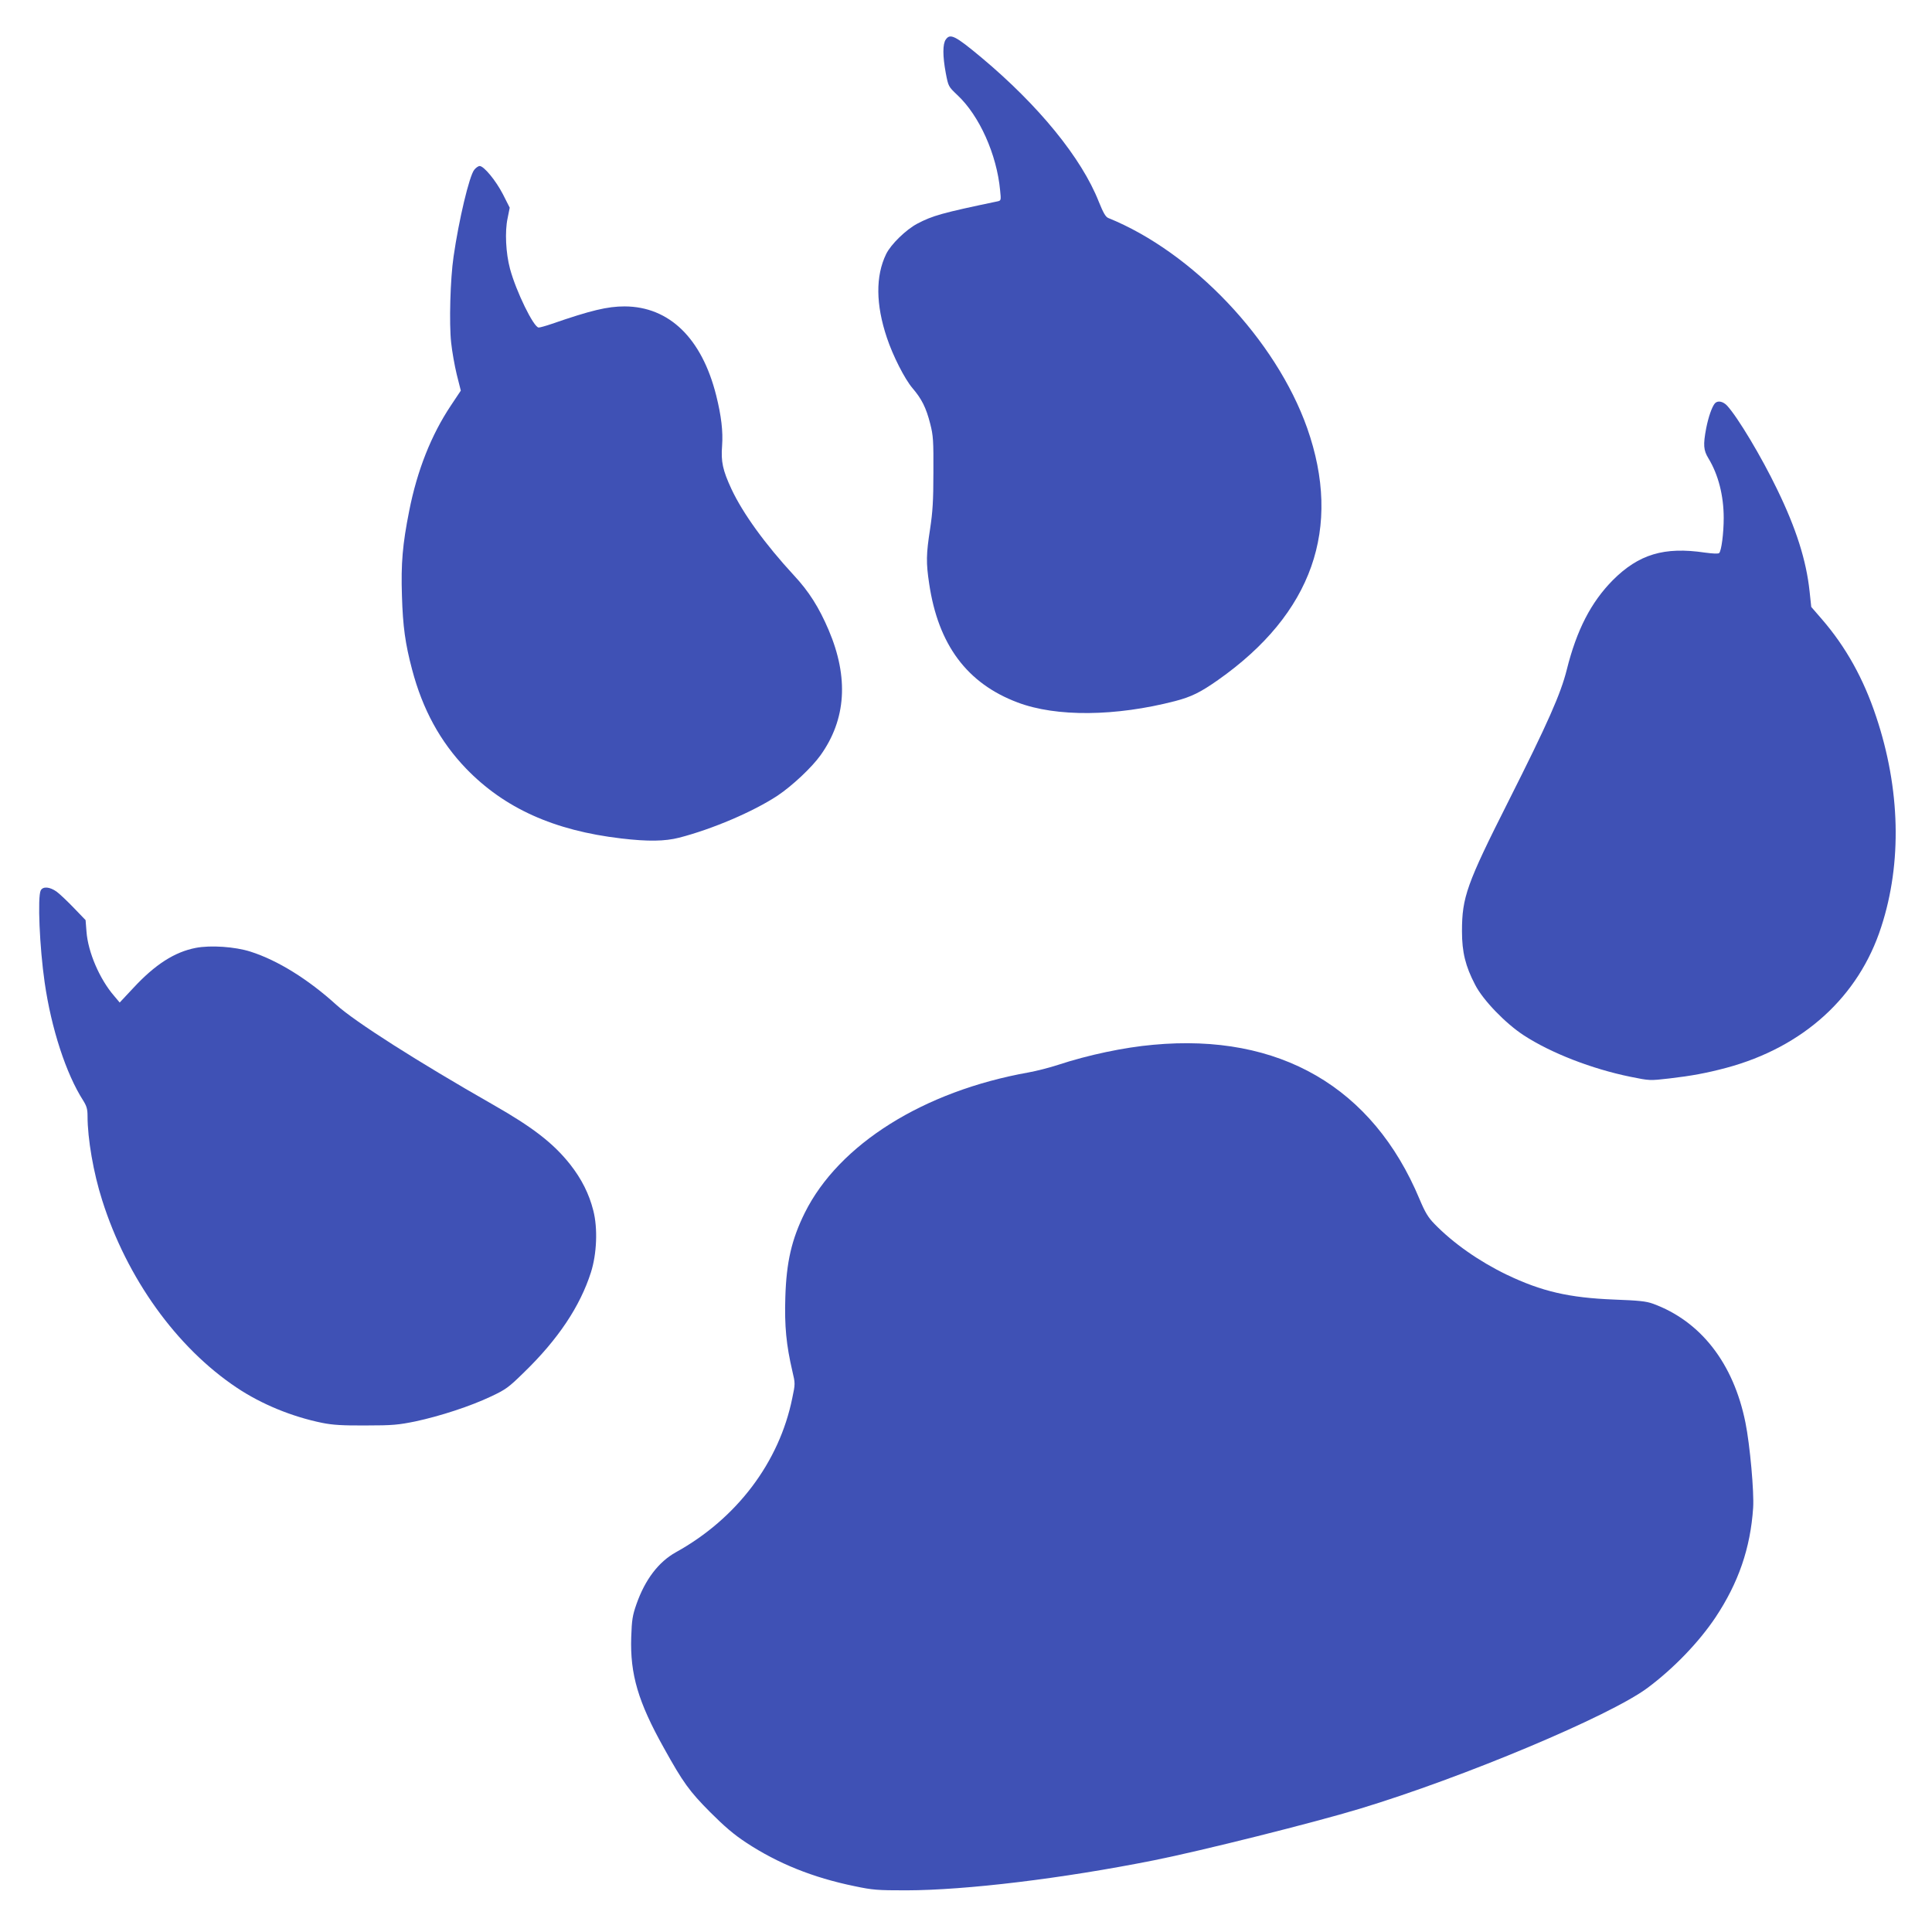
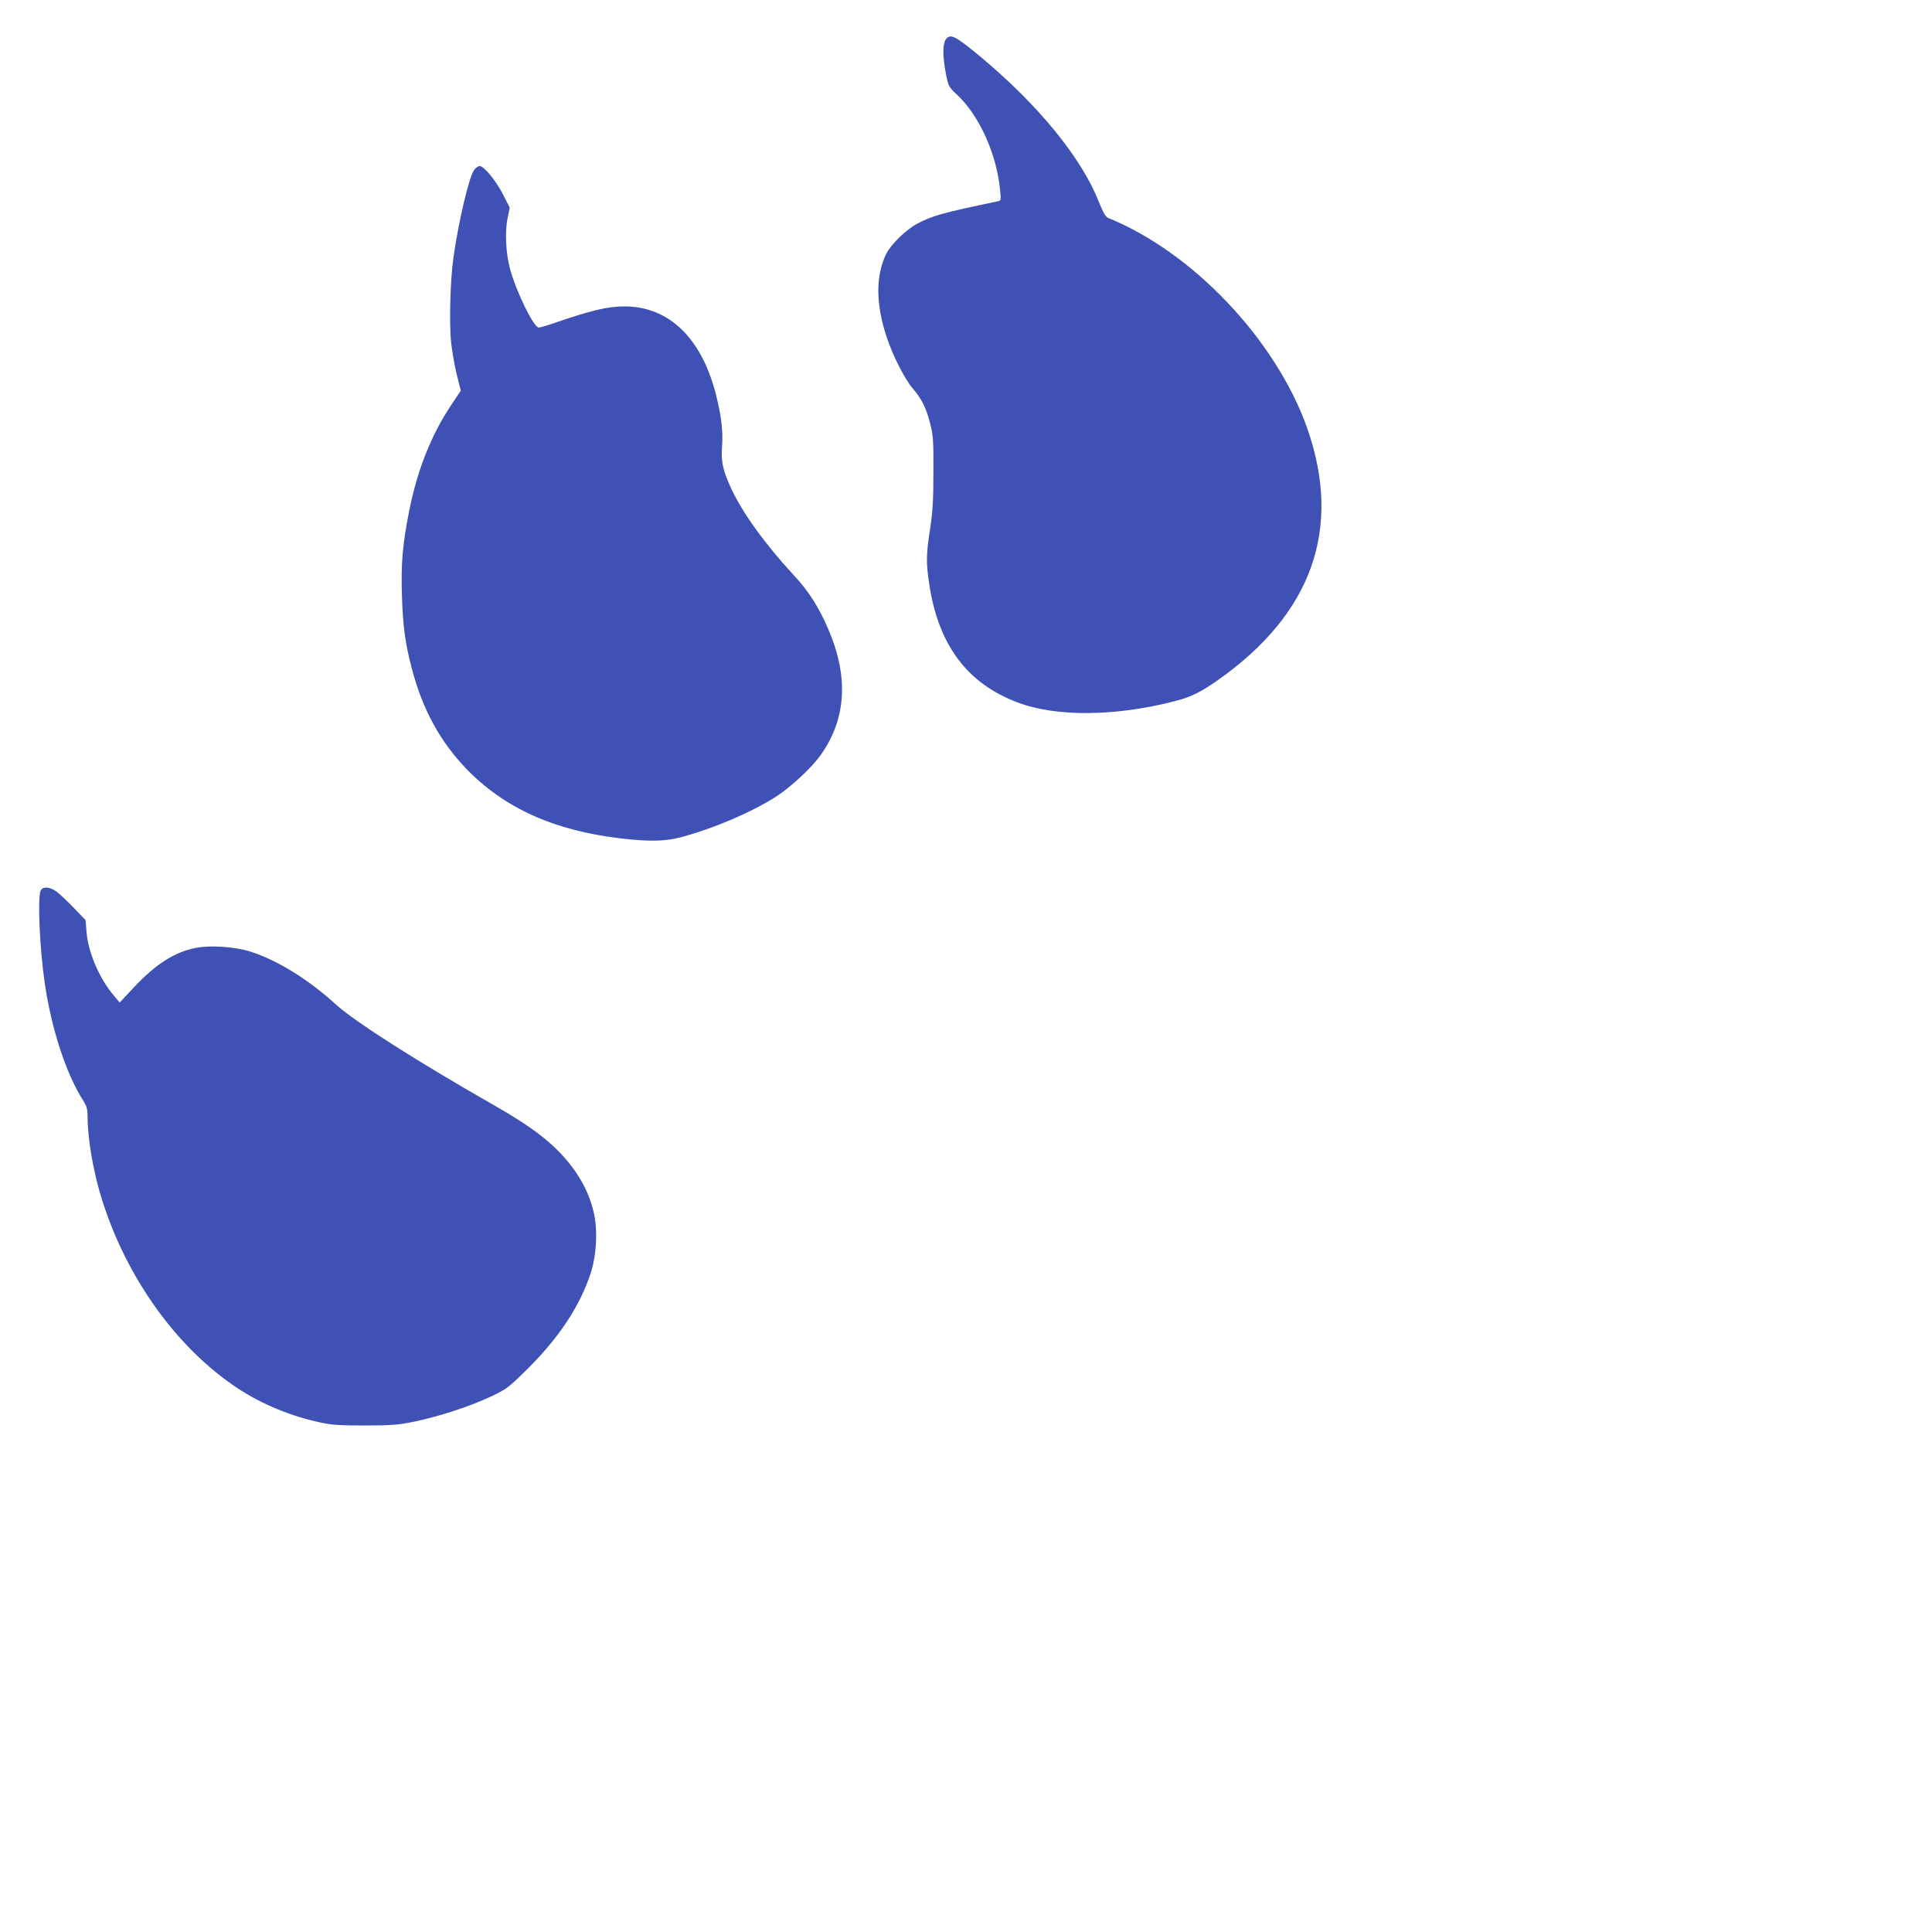
<svg xmlns="http://www.w3.org/2000/svg" version="1.0" width="1280pt" height="1280pt" viewBox="0 0 1280 1280" preserveAspectRatio="xMidYMid meet">
  <g transform="translate(0,1280) scale(0.1,-0.1)" fill="#3f51b5" stroke="none">
    <path d="M6266 12538 c-21 -29 -21 -109 0 -222 17 -88 17 -89 76 -145 147 -137 262 -395 284 -632 7 -66 6 -68 -17 -73 -369 -77 -431 -95 -532 -148 -75 -40 -174 -136 -206 -201 -71 -146 -69 -335 5 -555 40 -120 118 -273 169 -333 61 -71 91 -130 118 -237 20 -78 22 -111 21 -322 0 -190 -5 -262 -22 -375 -26 -167 -27 -223 -6 -362 60 -405 251 -661 586 -787 256 -97 649 -93 1043 9 107 28 167 57 285 140 625 440 824 1006 590 1670 -207 583 -757 1164 -1318 1391 -17 7 -33 35 -62 107 -114 290 -398 638 -778 956 -175 146 -207 161 -236 119z" />
    <path d="M3142 11675 c-33 -41 -102 -332 -137 -575 -22 -149 -30 -443 -16 -570 6 -58 23 -153 37 -211 l27 -107 -66 -99 c-130 -195 -223 -429 -276 -698 -44 -221 -55 -348 -48 -563 6 -203 22 -317 67 -487 70 -266 187 -479 358 -657 253 -262 582 -411 1028 -463 177 -21 289 -19 383 5 218 56 491 172 653 279 97 65 226 186 284 267 170 238 188 515 54 830 -64 150 -131 256 -230 362 -191 207 -338 410 -414 572 -58 125 -70 182 -62 286 7 95 -5 198 -39 334 -95 379 -311 589 -607 590 -113 0 -223 -26 -483 -116 -38 -13 -77 -24 -86 -24 -33 0 -150 240 -190 389 -28 104 -35 247 -16 335 l14 70 -45 89 c-47 91 -126 187 -154 187 -9 0 -25 -11 -36 -25z" />
-     <path d="M11361 10127 c-20 -25 -42 -89 -57 -164 -21 -111 -18 -146 15 -200 65 -107 101 -246 101 -395 0 -100 -15 -217 -30 -232 -6 -6 -43 -4 -95 3 -269 40 -438 -11 -610 -183 -144 -146 -239 -329 -305 -594 -40 -159 -124 -350 -387 -872 -276 -547 -307 -635 -307 -860 0 -138 23 -232 87 -354 51 -101 202 -257 322 -335 181 -118 452 -223 707 -275 128 -26 128 -26 258 -11 146 17 244 35 376 70 511 137 879 471 1028 935 138 424 126 914 -34 1392 -84 253 -201 462 -359 645 l-71 82 -11 103 c-22 206 -89 417 -215 676 -104 216 -261 478 -332 555 -28 29 -63 35 -81 14z" />
    <path d="M270 6901 c-22 -42 -8 -376 26 -611 44 -305 142 -605 255 -781 23 -37 29 -57 29 -103 0 -150 39 -377 97 -558 163 -516 493 -976 892 -1242 163 -109 365 -192 566 -233 70 -14 134 -18 290 -17 177 0 215 4 328 27 163 35 363 100 500 165 98 46 117 60 218 159 227 220 372 438 444 663 39 122 46 292 16 409 -28 111 -77 209 -154 307 -111 140 -248 246 -510 395 -498 284 -916 550 -1039 662 -186 169 -389 295 -568 352 -103 33 -265 44 -363 25 -140 -27 -270 -110 -415 -267 l-89 -95 -37 44 c-96 111 -173 290 -183 426 l-6 76 -76 79 c-42 44 -94 93 -115 109 -46 33 -91 37 -106 9z" />
-     <path d="M7640 5878 c-192 -17 -430 -67 -630 -133 -58 -19 -145 -41 -195 -50 -696 -124 -1257 -476 -1483 -930 -87 -176 -122 -325 -129 -560 -6 -190 6 -315 47 -491 19 -80 19 -82 -1 -177 -86 -425 -368 -798 -771 -1021 -115 -64 -204 -181 -261 -343 -27 -77 -31 -105 -35 -220 -8 -246 46 -429 216 -733 128 -231 170 -288 307 -426 96 -96 158 -149 239 -202 209 -138 443 -232 716 -288 123 -26 153 -28 345 -28 396 1 1034 78 1640 199 316 63 1058 249 1362 341 688 208 1658 615 1908 801 173 129 340 302 451 468 152 229 231 458 249 725 7 103 -21 417 -51 565 -79 393 -297 673 -614 788 -44 16 -94 21 -255 27 -301 12 -481 54 -713 165 -182 88 -354 208 -479 337 -41 42 -61 75 -98 163 -310 742 -928 1101 -1765 1023z" />
  </g>
</svg>